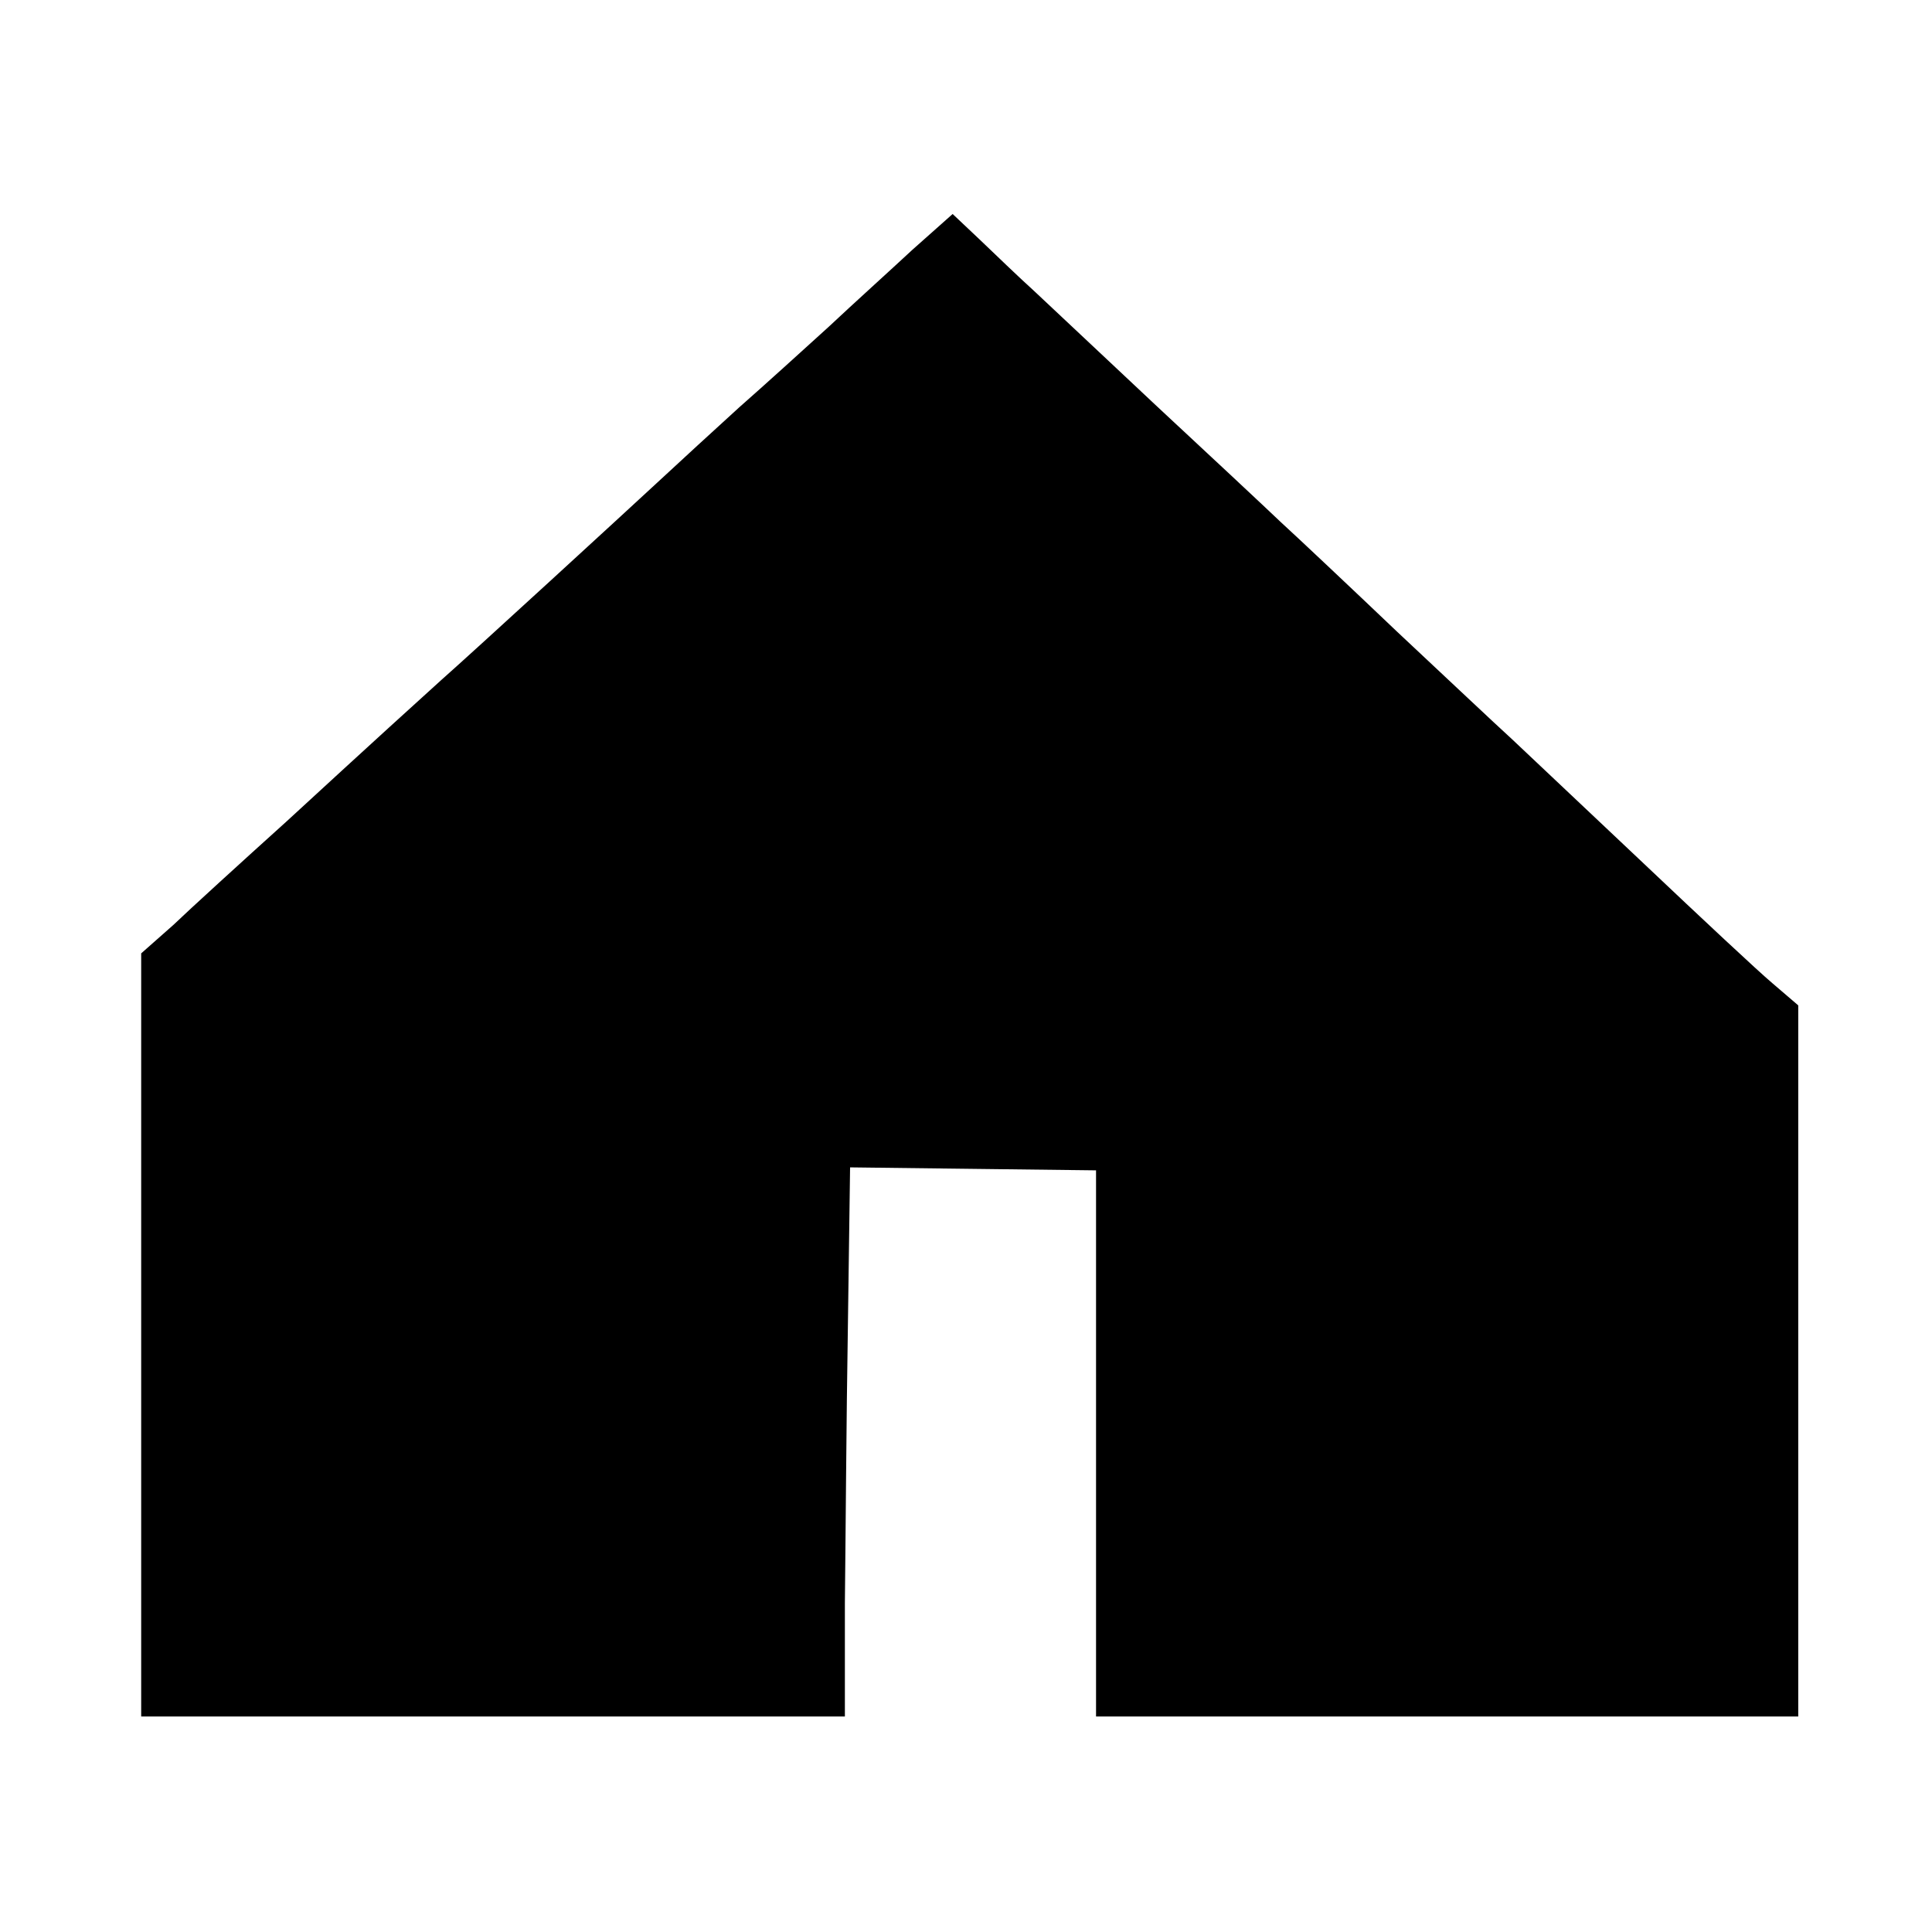
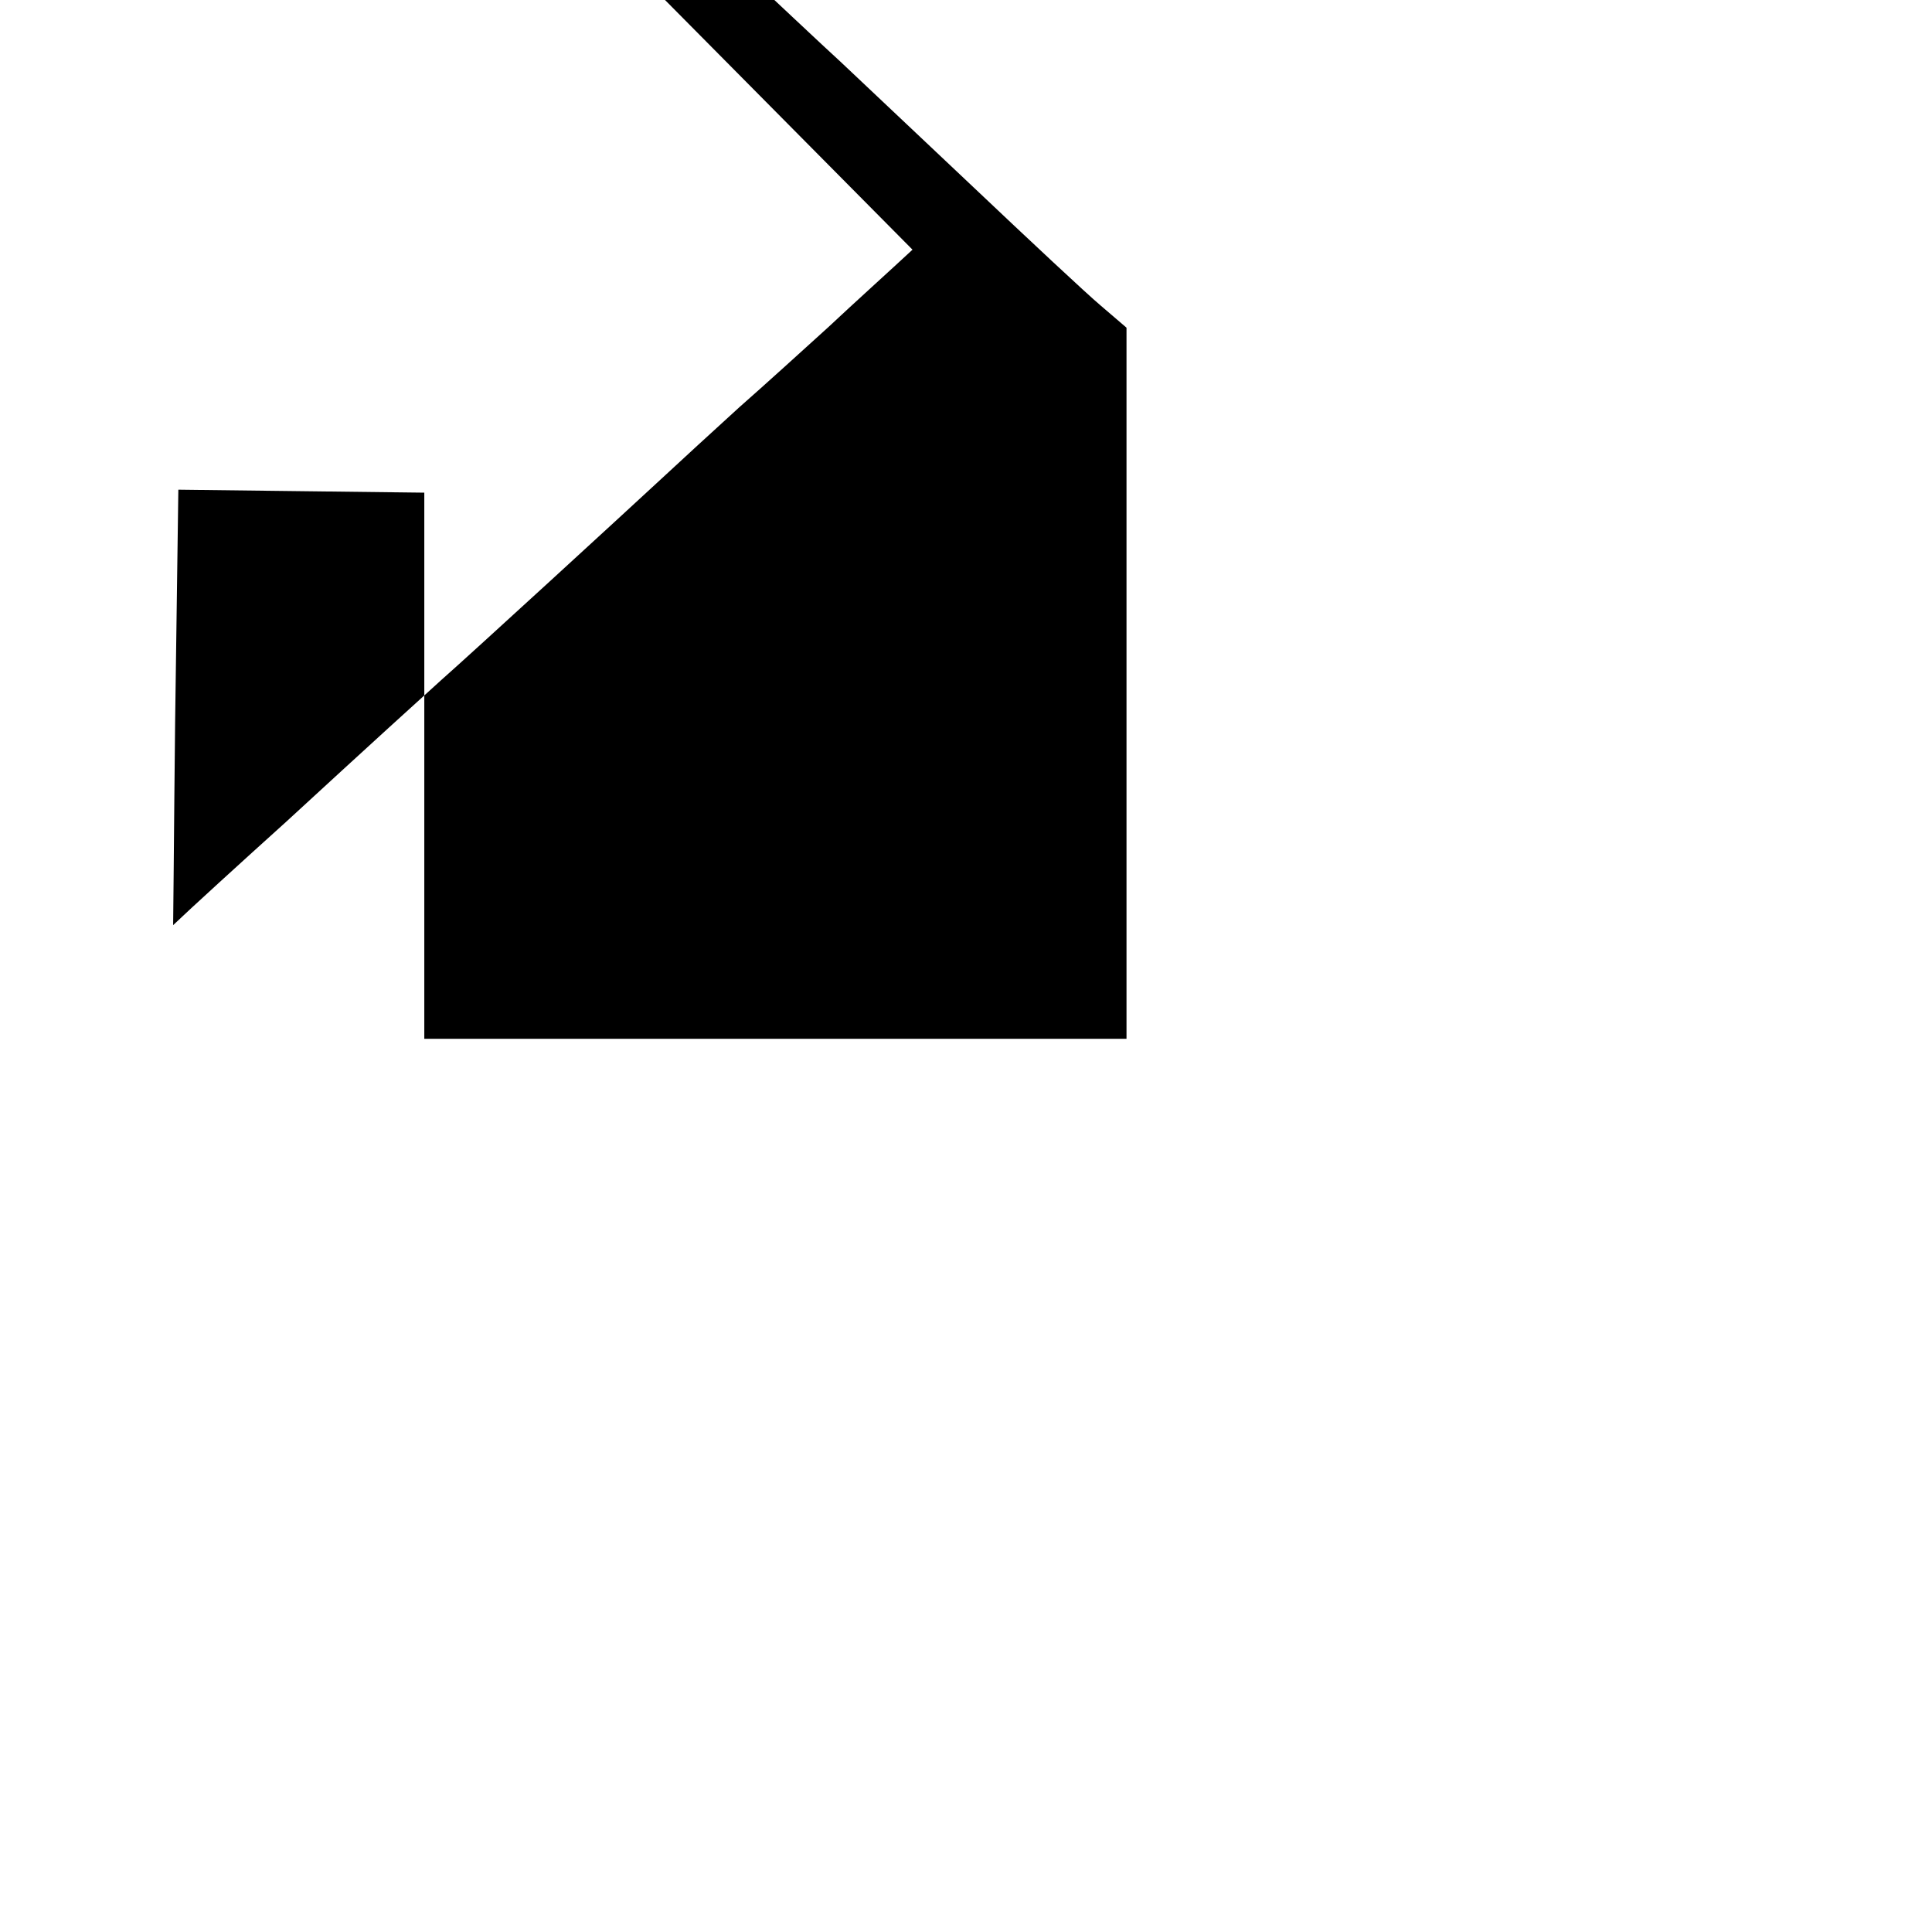
<svg xmlns="http://www.w3.org/2000/svg" version="1.0" width="260pt" height="260pt" viewBox="0 0 260 260" preserveAspectRatio="xMidYMid meet">
  <g transform="translate(0,260) scale(0.1,-0.1)" fill="#000000" stroke="none">
-     <path d="M1228 2264 c-29 -27 -80 -73 -113 -104 -33 -30 -87 -79 -120 -108 -33 -30 -82 -75 -110 -101 -41 -38 -249 -229 -291 -266 -20 -18 -96 -87 -209 -191 -61 -55 -129 -117 -152 -139 l-43 -38 0 -514 0 -513 473 0 474 0 0 153 c1 83 2 250 4 369 l3 217 165 -2 166 -2 0 -367 0 -368 472 0 473 0 0 479 0 478 -35 30 c-19 16 -96 88 -172 160 -76 72 -156 147 -178 168 -22 20 -92 86 -155 145 -63 60 -133 126 -156 147 -22 21 -98 92 -169 158 -70 66 -144 135 -164 154 -20 18 -52 49 -73 69 l-36 34 -54 -48z" />
+     <path d="M1228 2264 c-29 -27 -80 -73 -113 -104 -33 -30 -87 -79 -120 -108 -33 -30 -82 -75 -110 -101 -41 -38 -249 -229 -291 -266 -20 -18 -96 -87 -209 -191 -61 -55 -129 -117 -152 -139 c1 83 2 250 4 369 l3 217 165 -2 166 -2 0 -367 0 -368 472 0 473 0 0 479 0 478 -35 30 c-19 16 -96 88 -172 160 -76 72 -156 147 -178 168 -22 20 -92 86 -155 145 -63 60 -133 126 -156 147 -22 21 -98 92 -169 158 -70 66 -144 135 -164 154 -20 18 -52 49 -73 69 l-36 34 -54 -48z" />
  </g>
</svg>